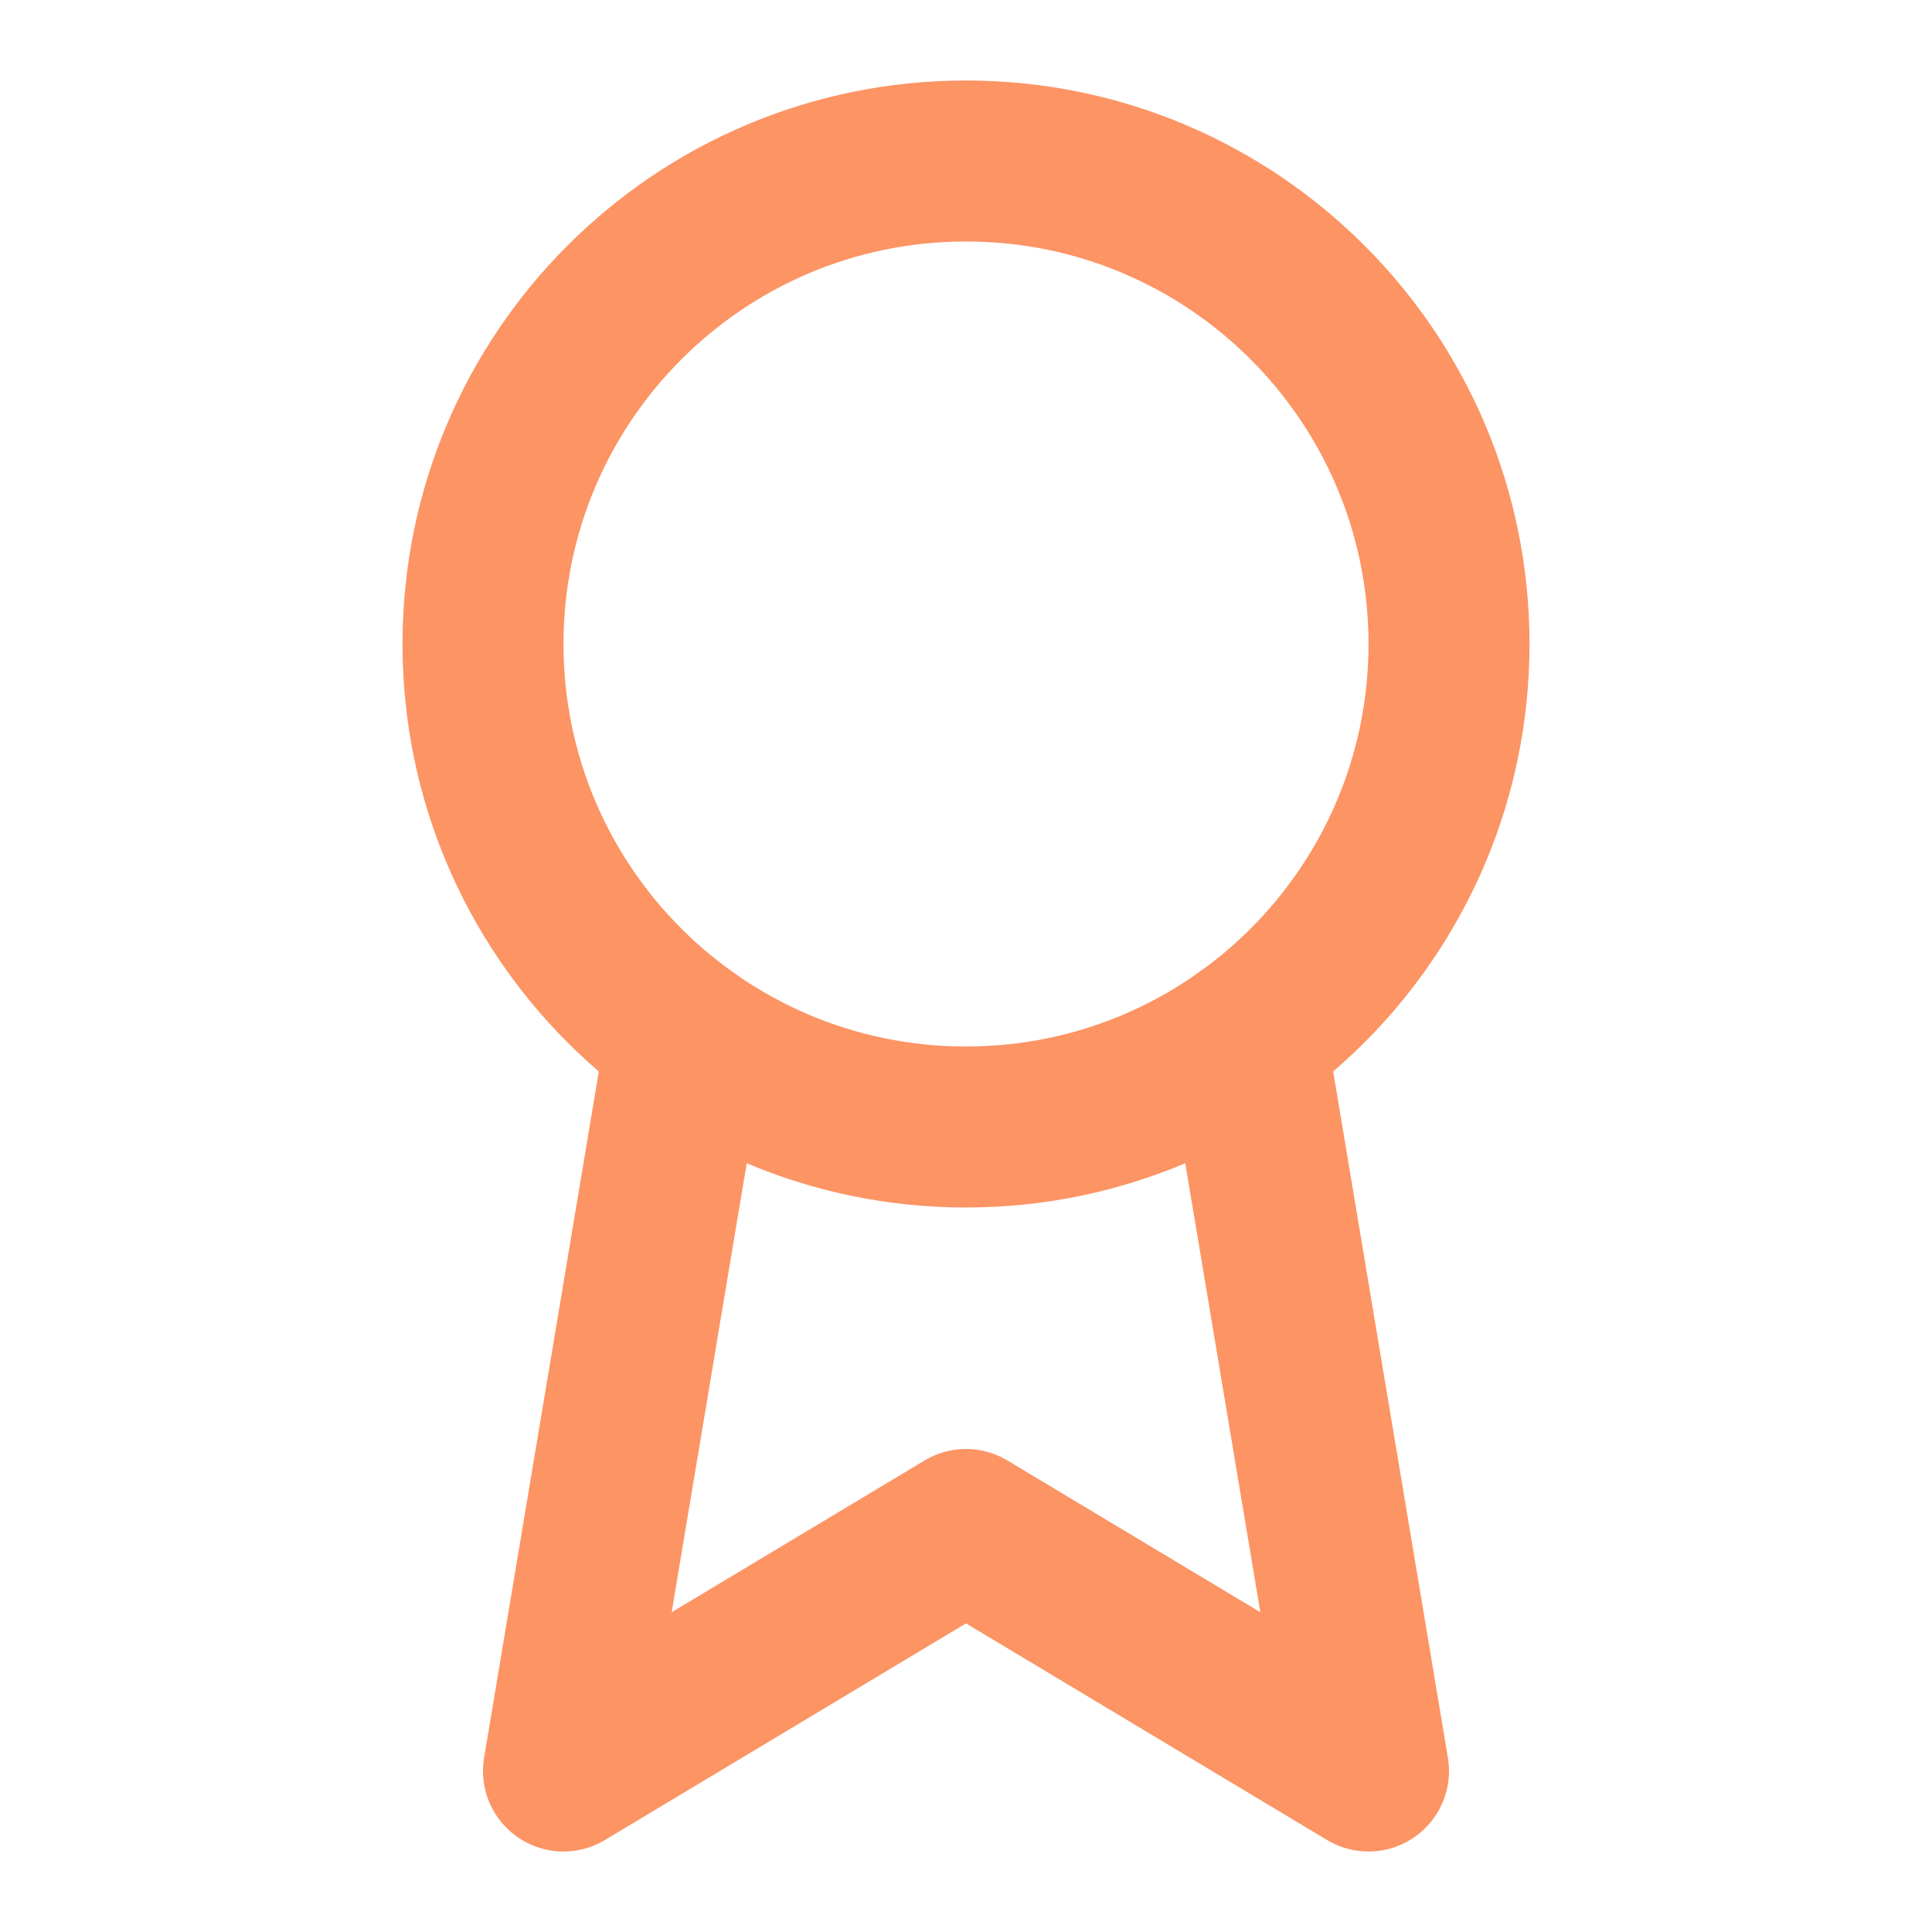
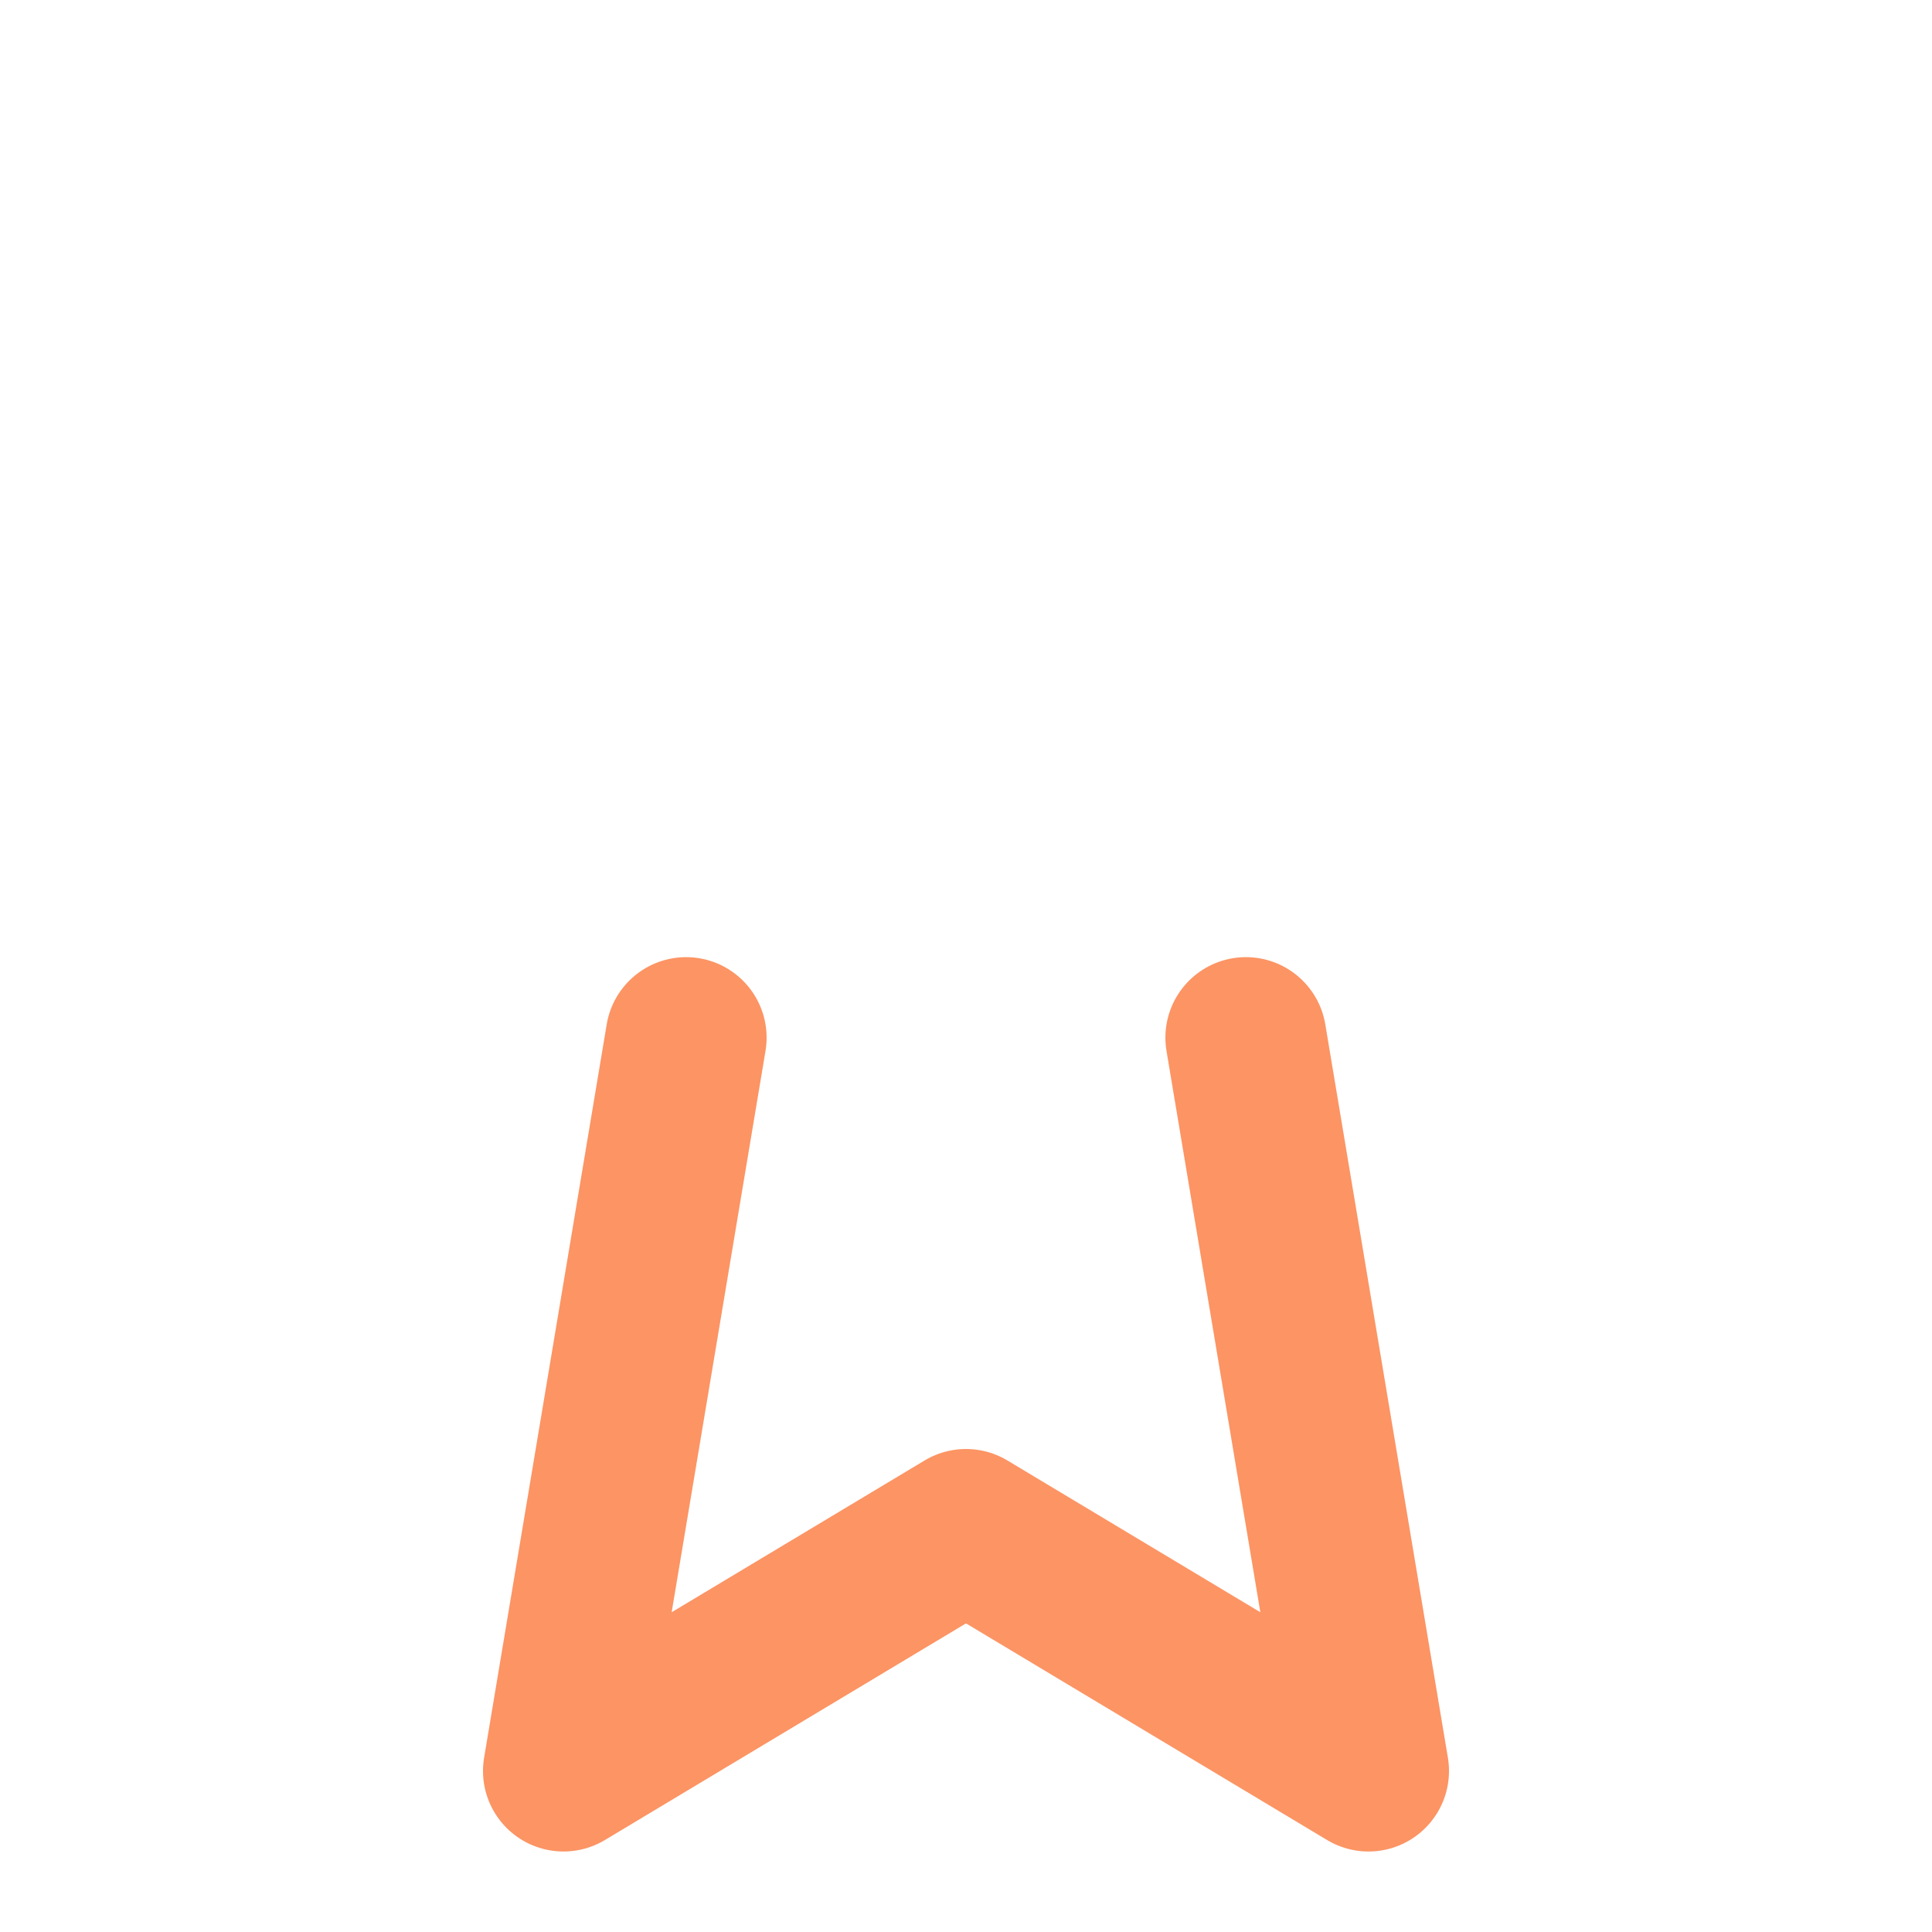
<svg xmlns="http://www.w3.org/2000/svg" width="24" height="24" viewBox="0 0 24 24" fill="none">
-   <path d="M12 14C15.314 14 18 11.314 18 8C18 4.686 15.314 2 12 2C8.686 2 6 4.686 6 8C6 11.314 8.686 14 12 14Z" stroke="#FC9464" stroke-width="2" stroke-linecap="round" stroke-linejoin="round" />
  <path d="M15.477 12.89L17 22L12 19L7 22L8.523 12.89" stroke="#FC9464" stroke-width="2" stroke-linecap="round" stroke-linejoin="round" />
</svg>